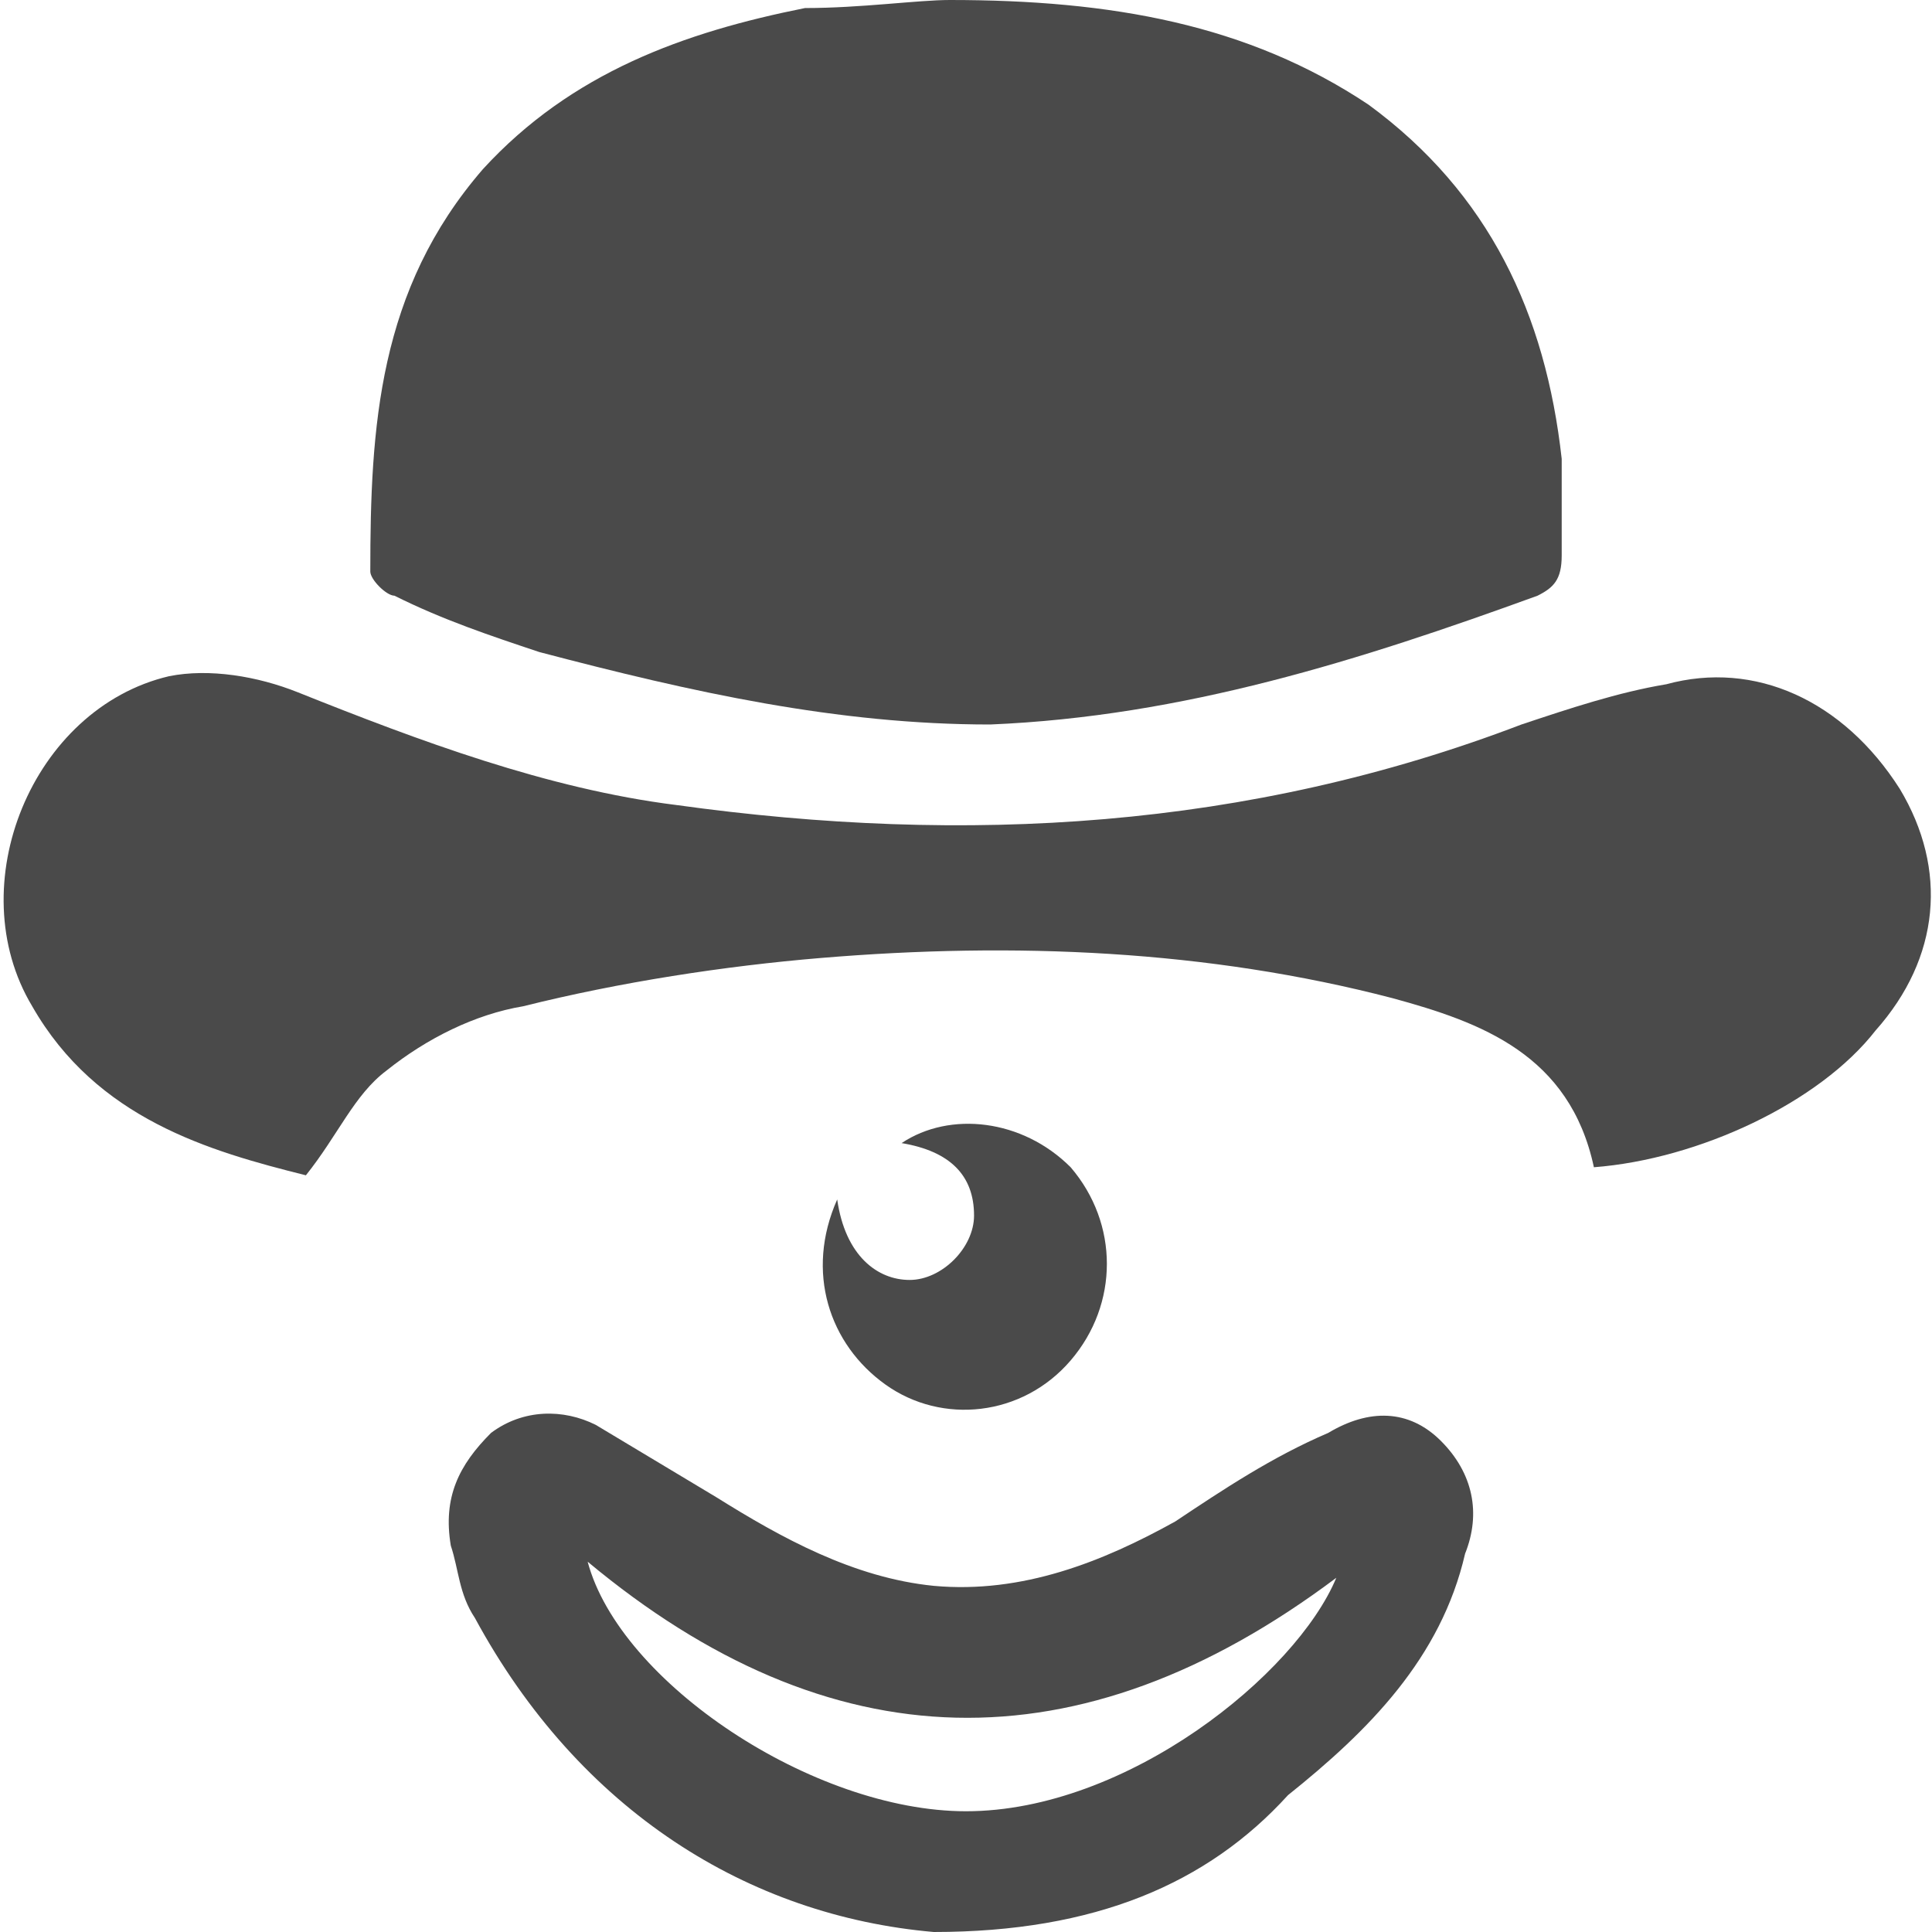
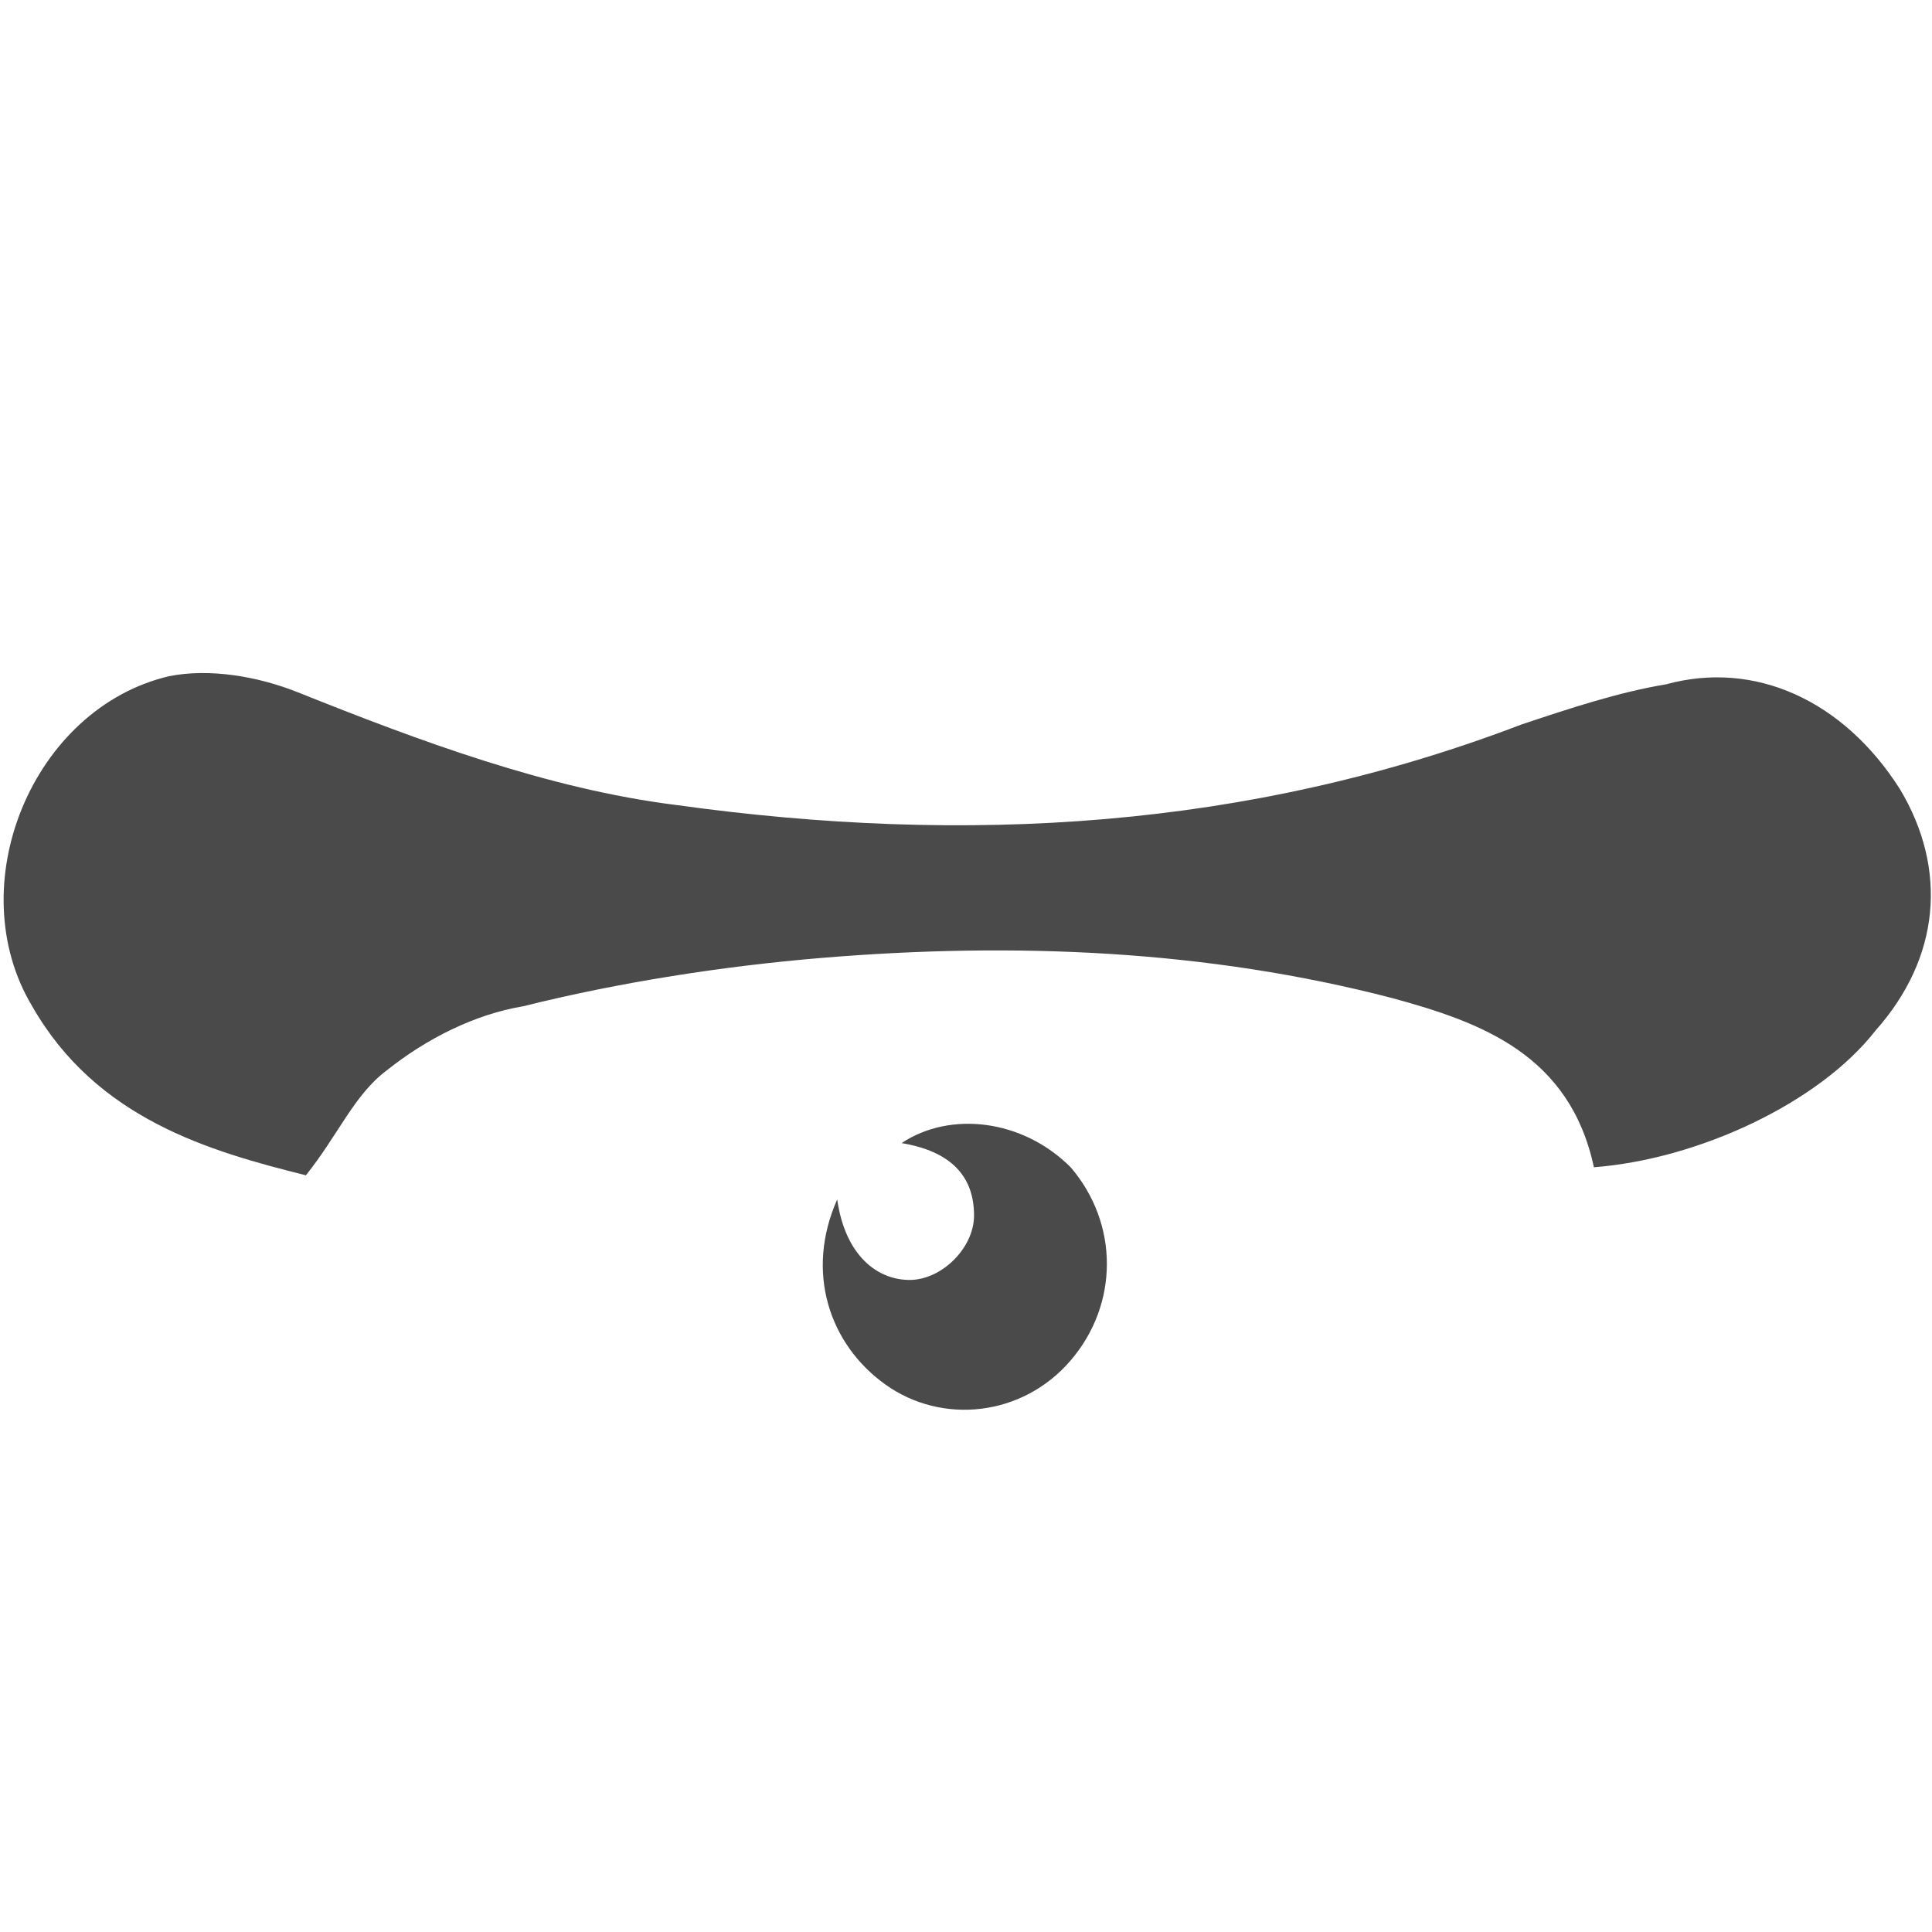
<svg xmlns="http://www.w3.org/2000/svg" version="1.1" id="biography" x="0px" y="0px" viewBox="0 0 24 24" enable-background="new 0 0 24 24" xml:space="preserve">
  <g>
-     <path fill="#4A4A4A" d="M11.8,0c2,0,3.7,0.3,5.2,1.3c1.5,1.1,2.2,2.6,2.4,4.4c0,0.4,0,0.8,0,1.2c0,0.3-0.1,0.4-0.3,0.5   c-2.2,0.8-4.4,1.5-6.8,1.6c-1.9,0-3.7-0.4-5.6-0.9C6.1,7.9,5.5,7.7,4.9,7.4c-0.1,0-0.3-0.2-0.3-0.3C4.6,5.3,4.7,3.6,6,2.1   c1.1-1.2,2.5-1.7,4-2C10.7,0.1,11.4,0,11.8,0z" />
    <path fill="#4A4A4A" d="M19.8,14.5c-0.3-1.4-1.4-1.8-2.5-2.1c-2.3-0.6-4.7-0.7-7.1-0.5C9,12,7.7,12.2,6.5,12.5   c-0.6,0.1-1.2,0.4-1.7,0.8c-0.4,0.3-0.6,0.8-1,1.3c-1.2-0.3-2.6-0.7-3.4-2.1c-0.9-1.5,0-3.7,1.7-4.1c0.5-0.1,1.1,0,1.6,0.2   C5.2,9.2,6.8,9.8,8.4,10c3.6,0.5,7.1,0.3,10.5-1c0.6-0.2,1.2-0.4,1.8-0.5c1.1-0.3,2.2,0.2,2.9,1.3c0.6,1,0.5,2.1-0.3,3   C22.6,13.7,21.1,14.4,19.8,14.5z" />
-     <path fill="#4A4A4A" d="M11.6,24c-2.3-0.2-4.4-1.5-5.7-3.9c-0.2-0.3-0.2-0.6-0.3-0.9c-0.1-0.6,0.1-1,0.5-1.4   c0.4-0.3,0.9-0.3,1.3-0.1c0.5,0.3,1,0.6,1.5,0.9c0.8,0.5,1.7,1,2.7,1.1c1.1,0.1,2.1-0.3,3-0.8c0.6-0.4,1.2-0.8,1.9-1.1   c0.5-0.3,1-0.3,1.4,0.1c0.4,0.4,0.5,0.9,0.3,1.4c-0.3,1.3-1.2,2.2-2.2,3C15,23.4,13.6,24,11.6,24z M7.3,19.4   c0.4,1.5,2.8,3.1,4.7,3.1c2,0,4.1-1.7,4.6-2.9C13.4,22,10.3,21.9,7.3,19.4z" />
    <path fill="#4A4A4A" d="M10.4,14.9c0.1,0.7,0.5,1,0.9,1c0.4,0,0.8-0.4,0.8-0.8c0-0.5-0.3-0.8-0.9-0.9c0.6-0.4,1.5-0.3,2.1,0.3   c0.6,0.7,0.6,1.7,0,2.4c-0.6,0.7-1.6,0.8-2.3,0.3C10.3,16.7,10,15.8,10.4,14.9z" />
  </g>
</svg>